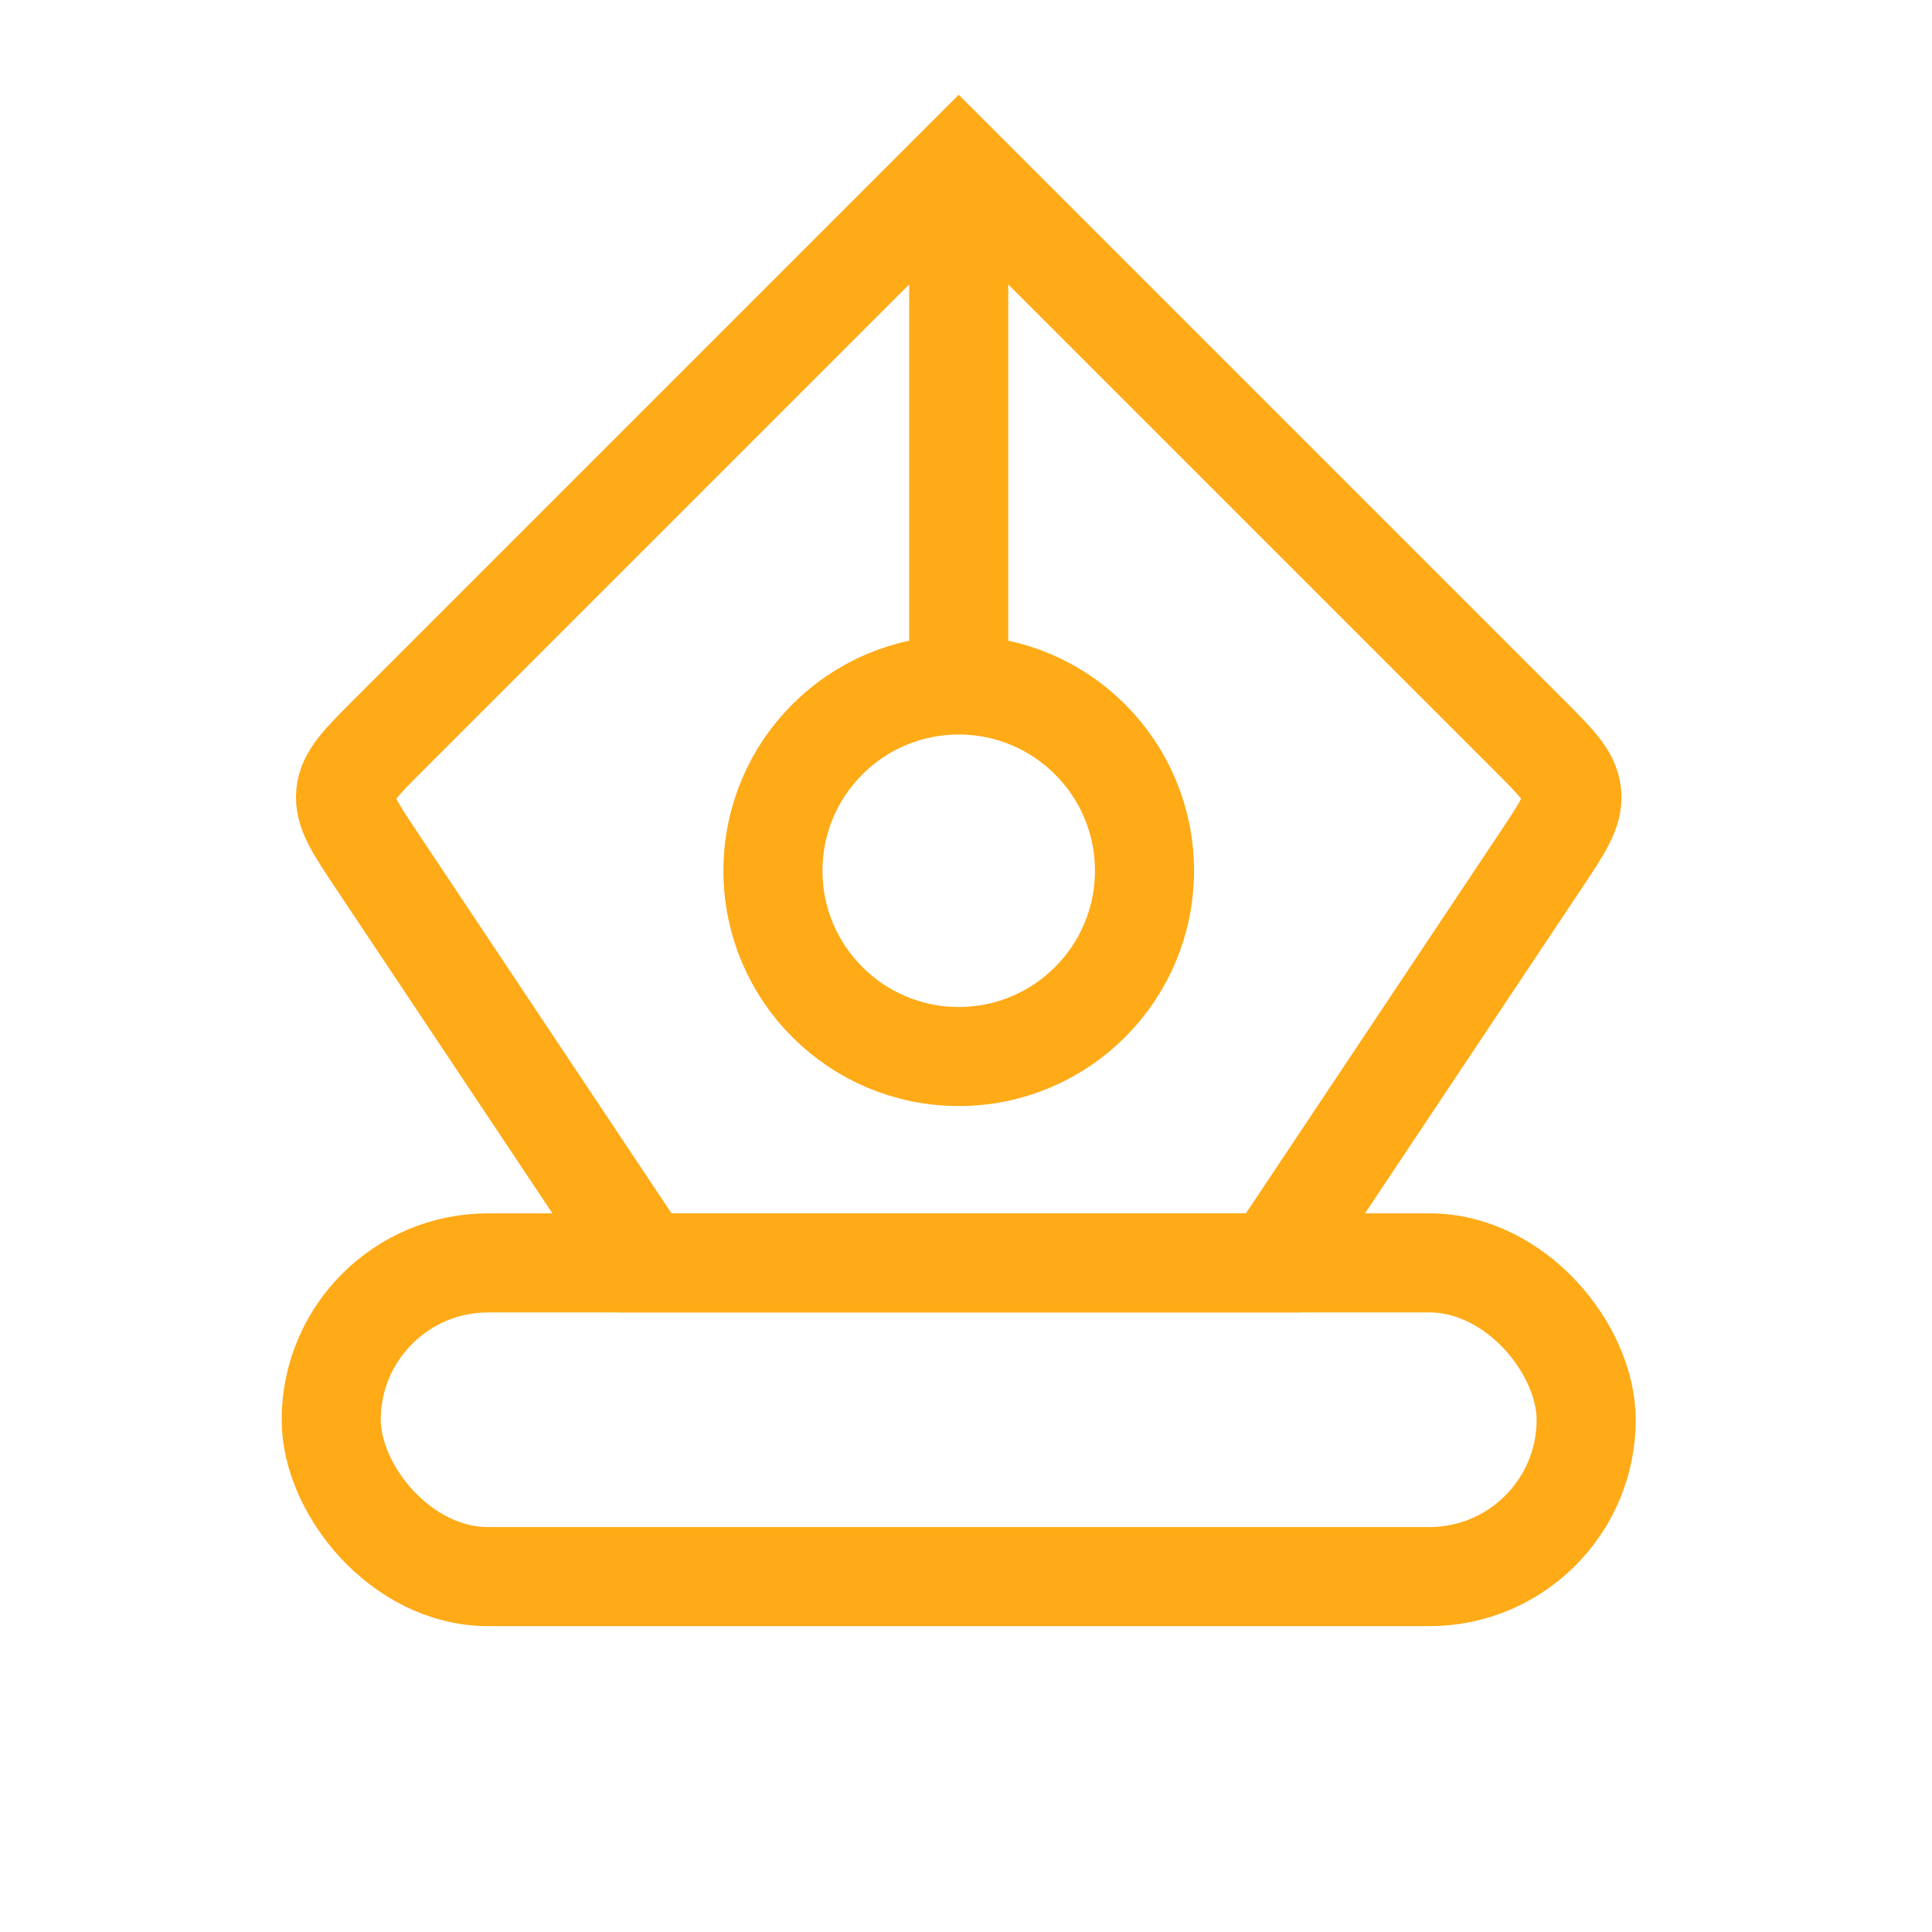
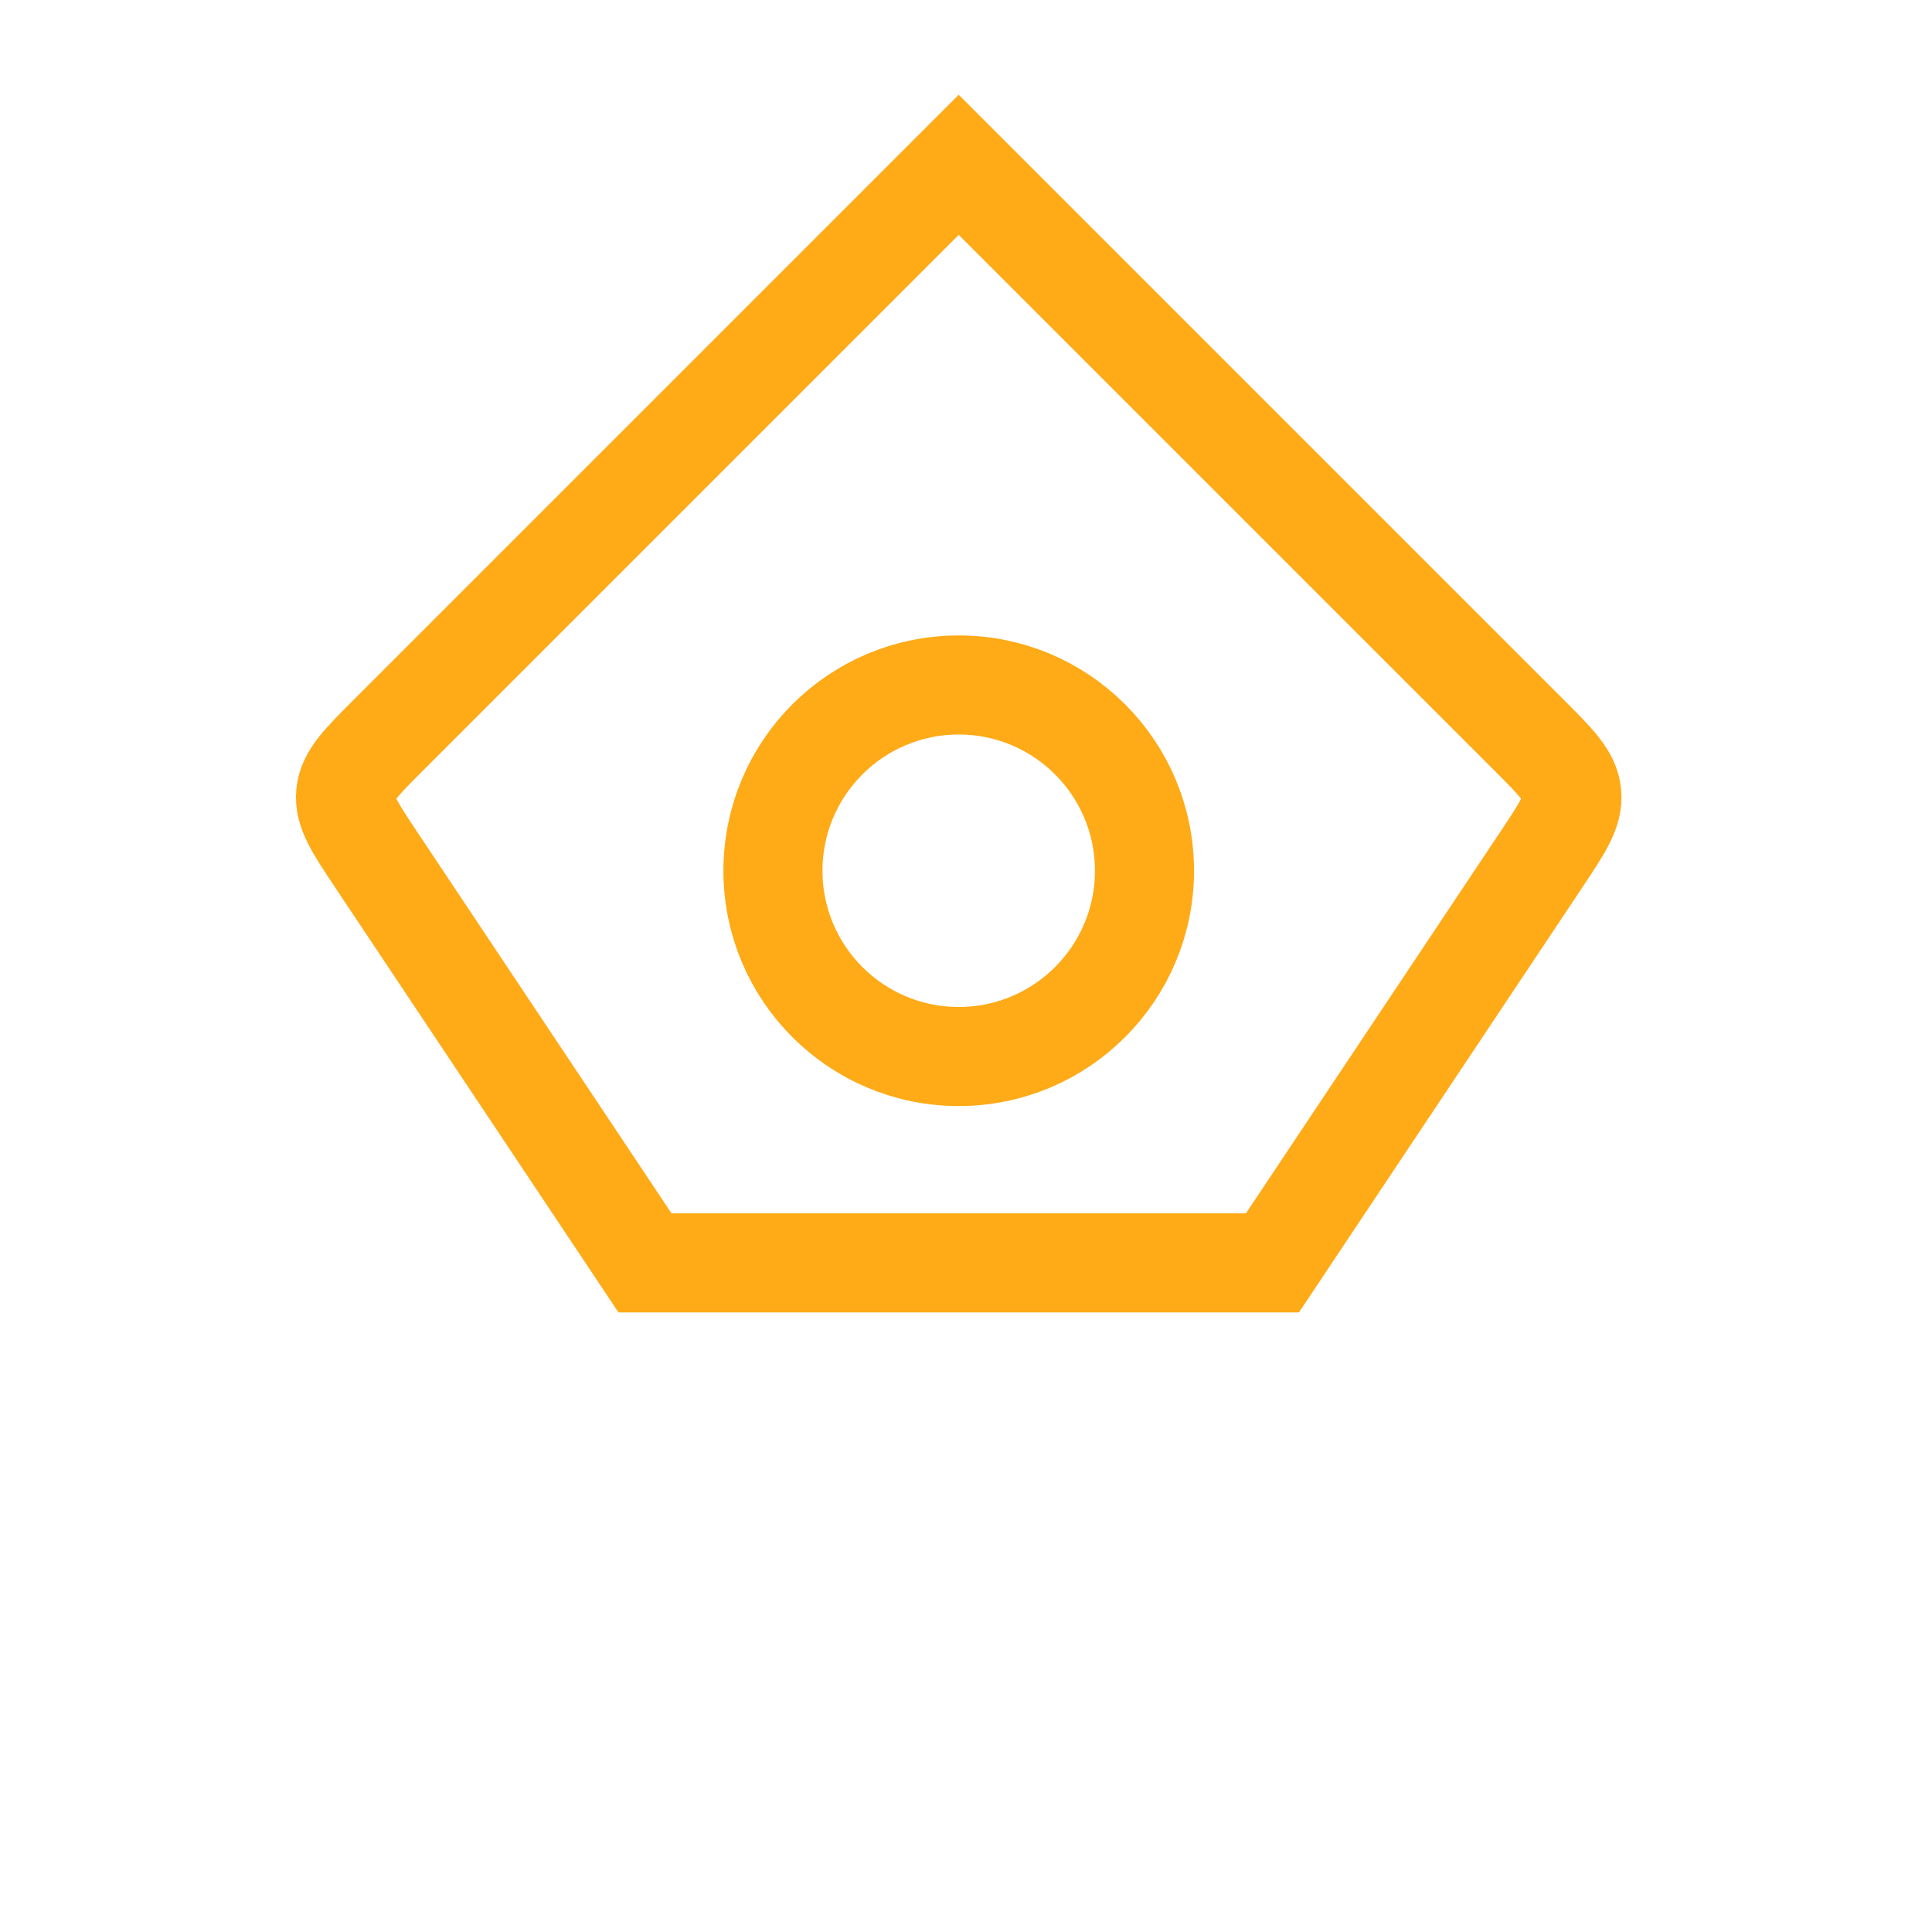
<svg xmlns="http://www.w3.org/2000/svg" width="39" height="39" viewBox="0 0 39 39" fill="none">
  <g id="Pen_light">
-     <rect id="Rectangle 49" x="6.686" y="25.493" width="25.333" height="6.333" rx="3.167" stroke="#FFAA17" stroke-width="2" />
    <path id="Vector 204" d="M7.596 17.358L13.02 25.493H25.686L31.11 17.358C31.546 16.704 31.763 16.378 31.728 16.022C31.693 15.666 31.415 15.389 30.86 14.834L19.353 3.327L7.846 14.834C7.291 15.389 7.013 15.666 6.978 16.022C6.943 16.378 7.161 16.704 7.596 17.358Z" stroke="#FFAA17" stroke-width="2" />
    <path id="Ellipse 73" d="M23.103 17.577C23.103 19.648 21.424 21.327 19.353 21.327C17.282 21.327 15.603 19.648 15.603 17.577C15.603 15.506 17.282 13.827 19.353 13.827C21.424 13.827 23.103 15.506 23.103 17.577Z" stroke="#FFAA17" stroke-width="2" />
-     <path id="Vector 205" d="M19.353 3.327V14.41" stroke="#FFAA17" stroke-width="2" />
  </g>
</svg>